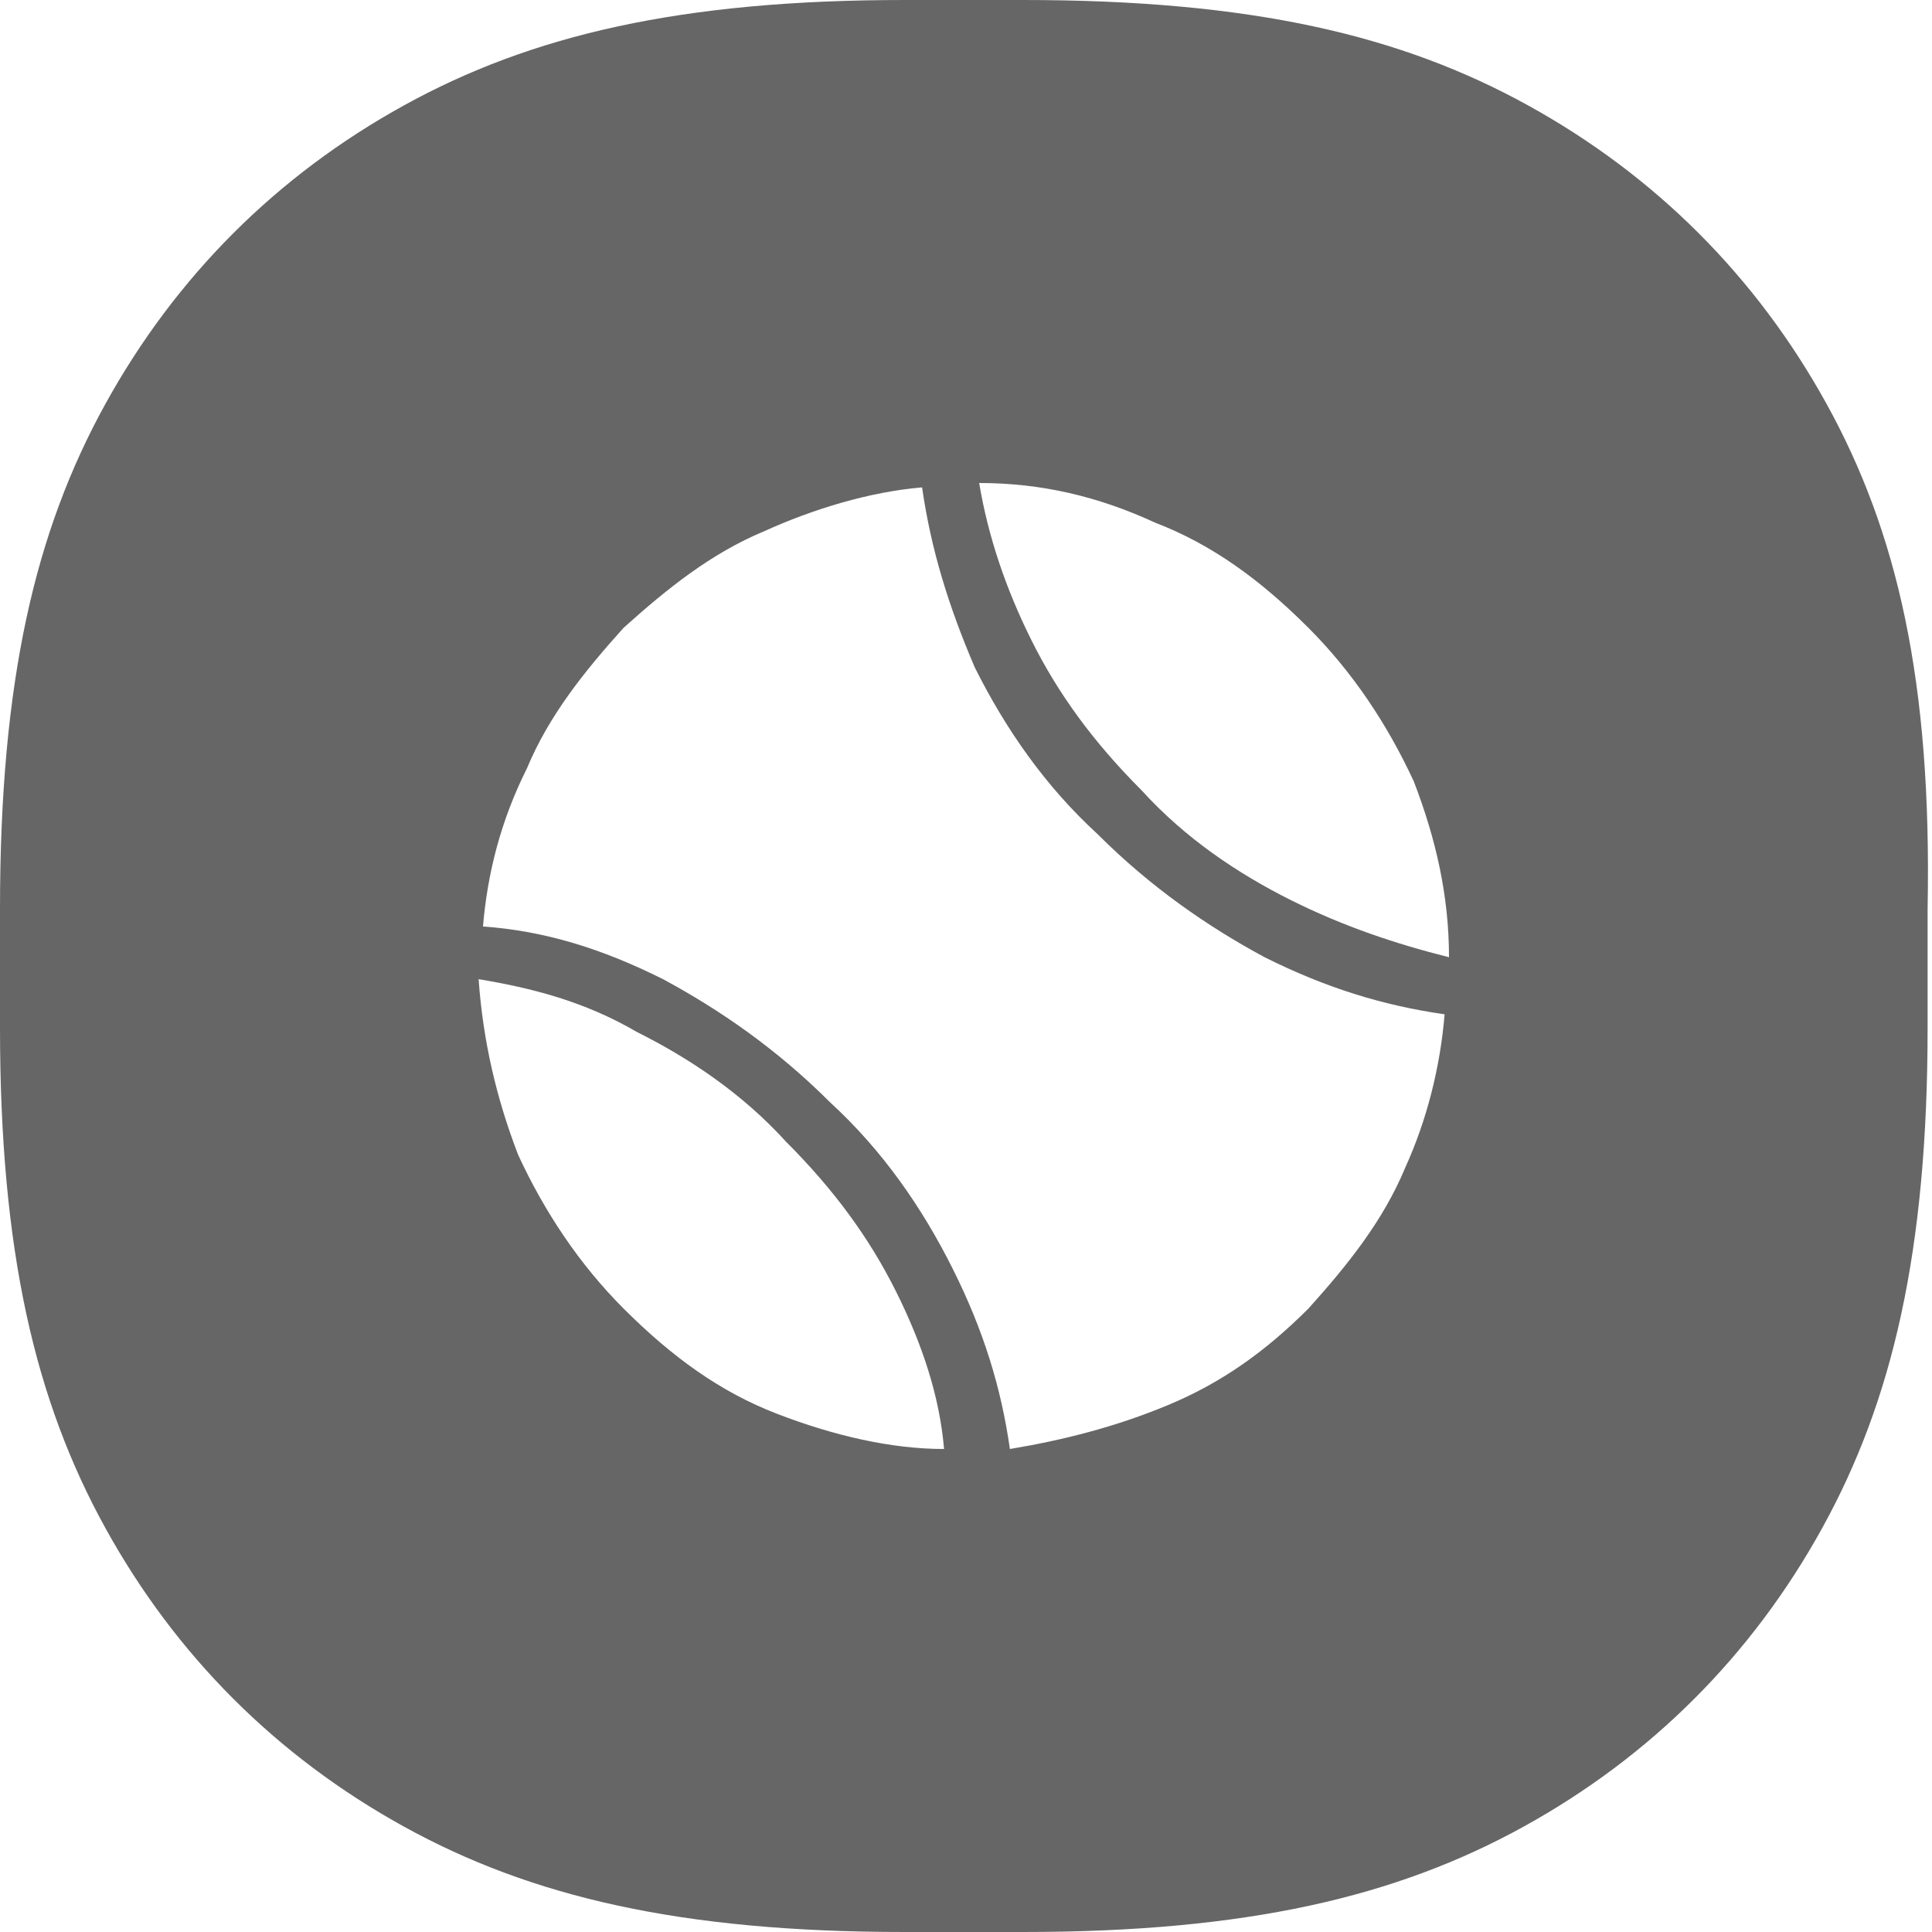
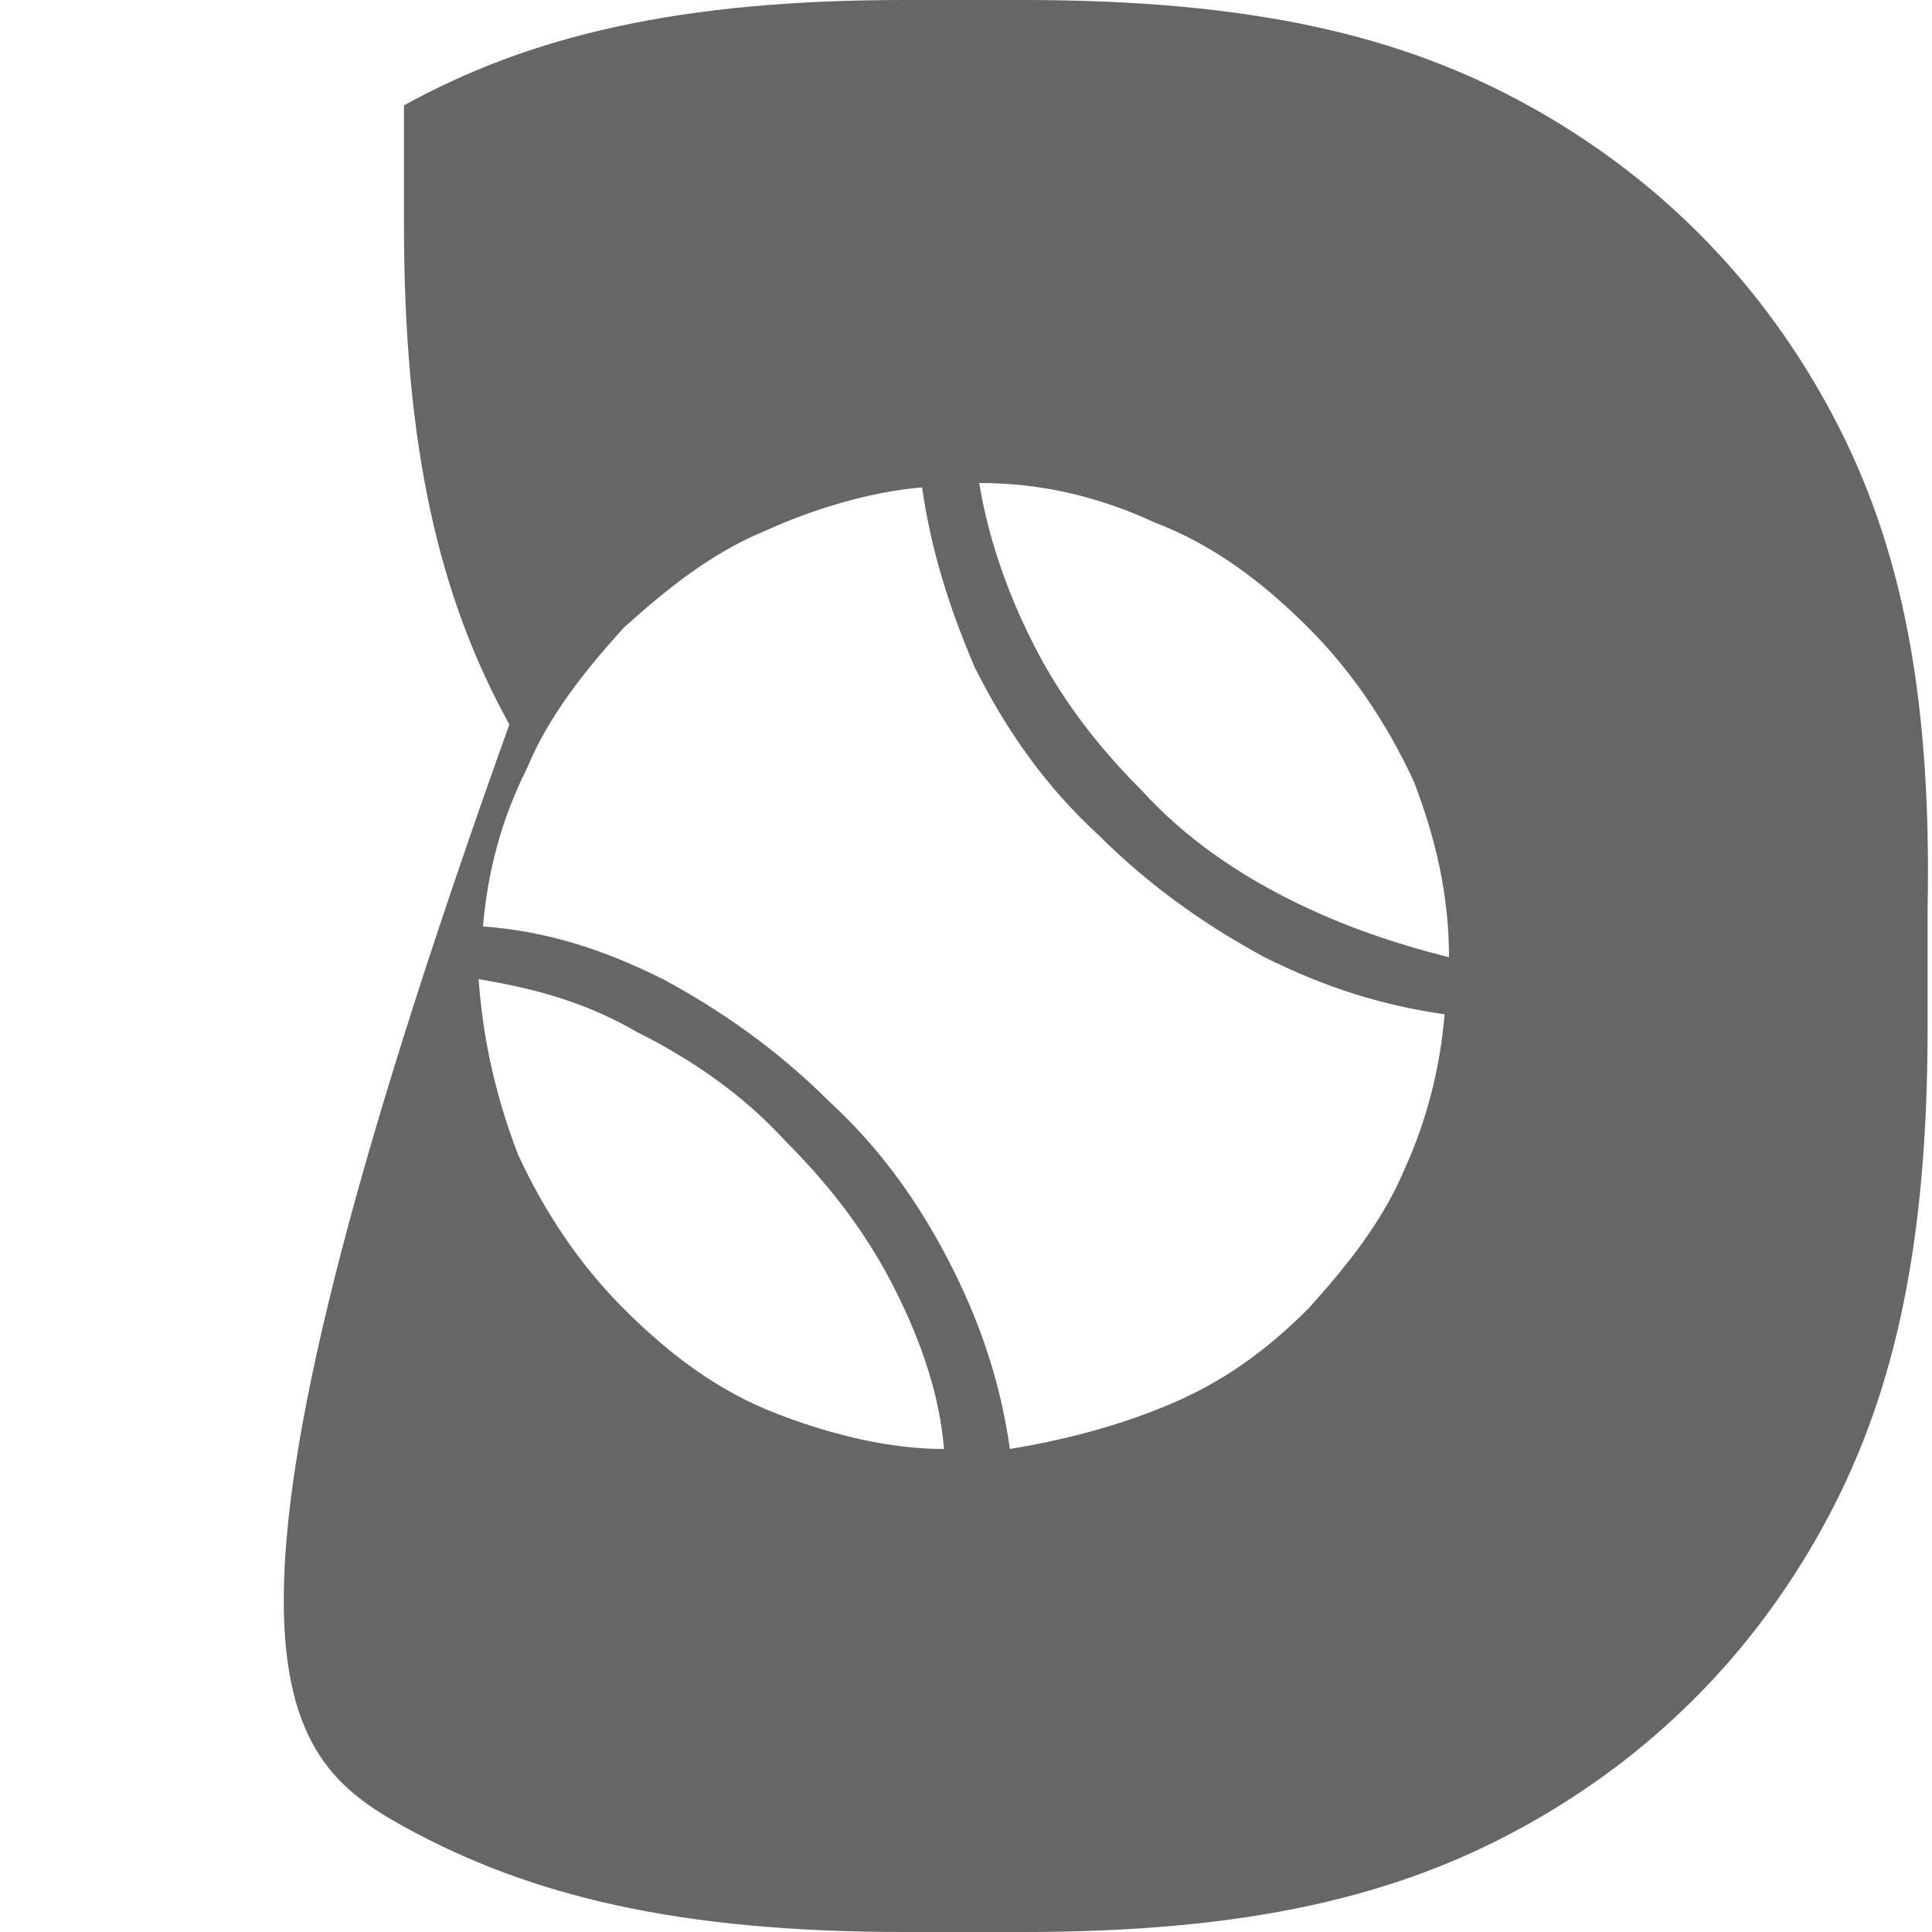
<svg xmlns="http://www.w3.org/2000/svg" t="1704943340849" class="icon" viewBox="0 0 1024 1024" version="1.1" p-id="56016" id="mx_n_1704943340850" width="200" height="200">
-   <path d="M968.145 214.109C930.909 146.618 877.382 93.091 809.891 55.855 742.4 18.618 663.273 0 542.255 0h-62.836c-118.691 0-197.818 18.618-265.309 55.855C146.618 93.091 93.091 146.618 55.855 214.109 18.618 281.6 0 360.727 0 481.745v62.836c0 118.691 18.618 197.818 55.855 265.309C93.091 877.382 146.618 930.909 214.109 968.145c67.491 37.236 146.618 55.855 265.309 55.855h62.836c118.691 0 197.818-18.618 265.309-55.855 67.491-37.236 121.018-90.764 158.255-158.255 37.236-67.491 55.855-146.618 55.855-265.309v-62.836c2.327-121.018-16.291-200.145-53.527-267.636z m-556.218 535.273c-30.255-11.636-55.855-30.255-81.455-55.855-23.273-23.273-41.891-51.2-55.855-81.455-11.636-30.255-18.618-60.509-20.945-93.091 27.927 4.655 55.855 11.636 83.782 27.927 27.927 13.964 55.855 32.582 79.127 58.182 25.6 25.6 44.218 51.2 58.182 79.127 13.964 27.927 23.273 55.855 25.6 83.782-27.927 0-58.182-6.982-88.436-18.618zM744.727 619.055c-11.636 27.927-30.255 51.2-51.2 74.473-23.273 23.273-46.545 39.564-74.473 51.2-27.927 11.636-55.855 18.618-83.782 23.273-4.655-32.582-13.964-62.836-30.255-95.418-16.291-32.582-37.236-62.836-65.164-88.436-27.927-27.927-58.182-48.873-88.436-65.164-32.582-16.291-62.836-25.6-95.418-27.927 2.327-27.927 9.309-55.855 23.273-83.782 11.636-27.927 30.255-51.2 51.2-74.473 23.273-20.945 46.545-39.564 74.473-51.2 25.6-11.636 55.855-20.945 83.782-23.273 4.655 32.582 13.964 62.836 27.927 95.418 16.291 32.582 37.236 62.836 65.164 88.436 27.927 27.927 58.182 48.873 88.436 65.164 32.582 16.291 62.836 25.6 95.418 30.255-2.327 27.927-9.309 55.855-20.945 81.455z m-60.509-141.964c-27.927-13.964-55.855-32.582-79.127-58.182-25.6-25.6-44.218-51.2-58.182-79.127-13.964-27.927-23.273-55.855-27.927-83.782 32.582 0 62.836 6.982 93.091 20.945 30.255 11.636 55.855 30.255 81.455 55.855 23.273 23.273 41.891 51.2 55.855 81.455 11.636 30.255 18.618 60.509 18.618 93.091-27.927-6.982-55.855-16.291-83.782-30.255z" fill="#666666" p-id="56017" />
+   <path d="M968.145 214.109C930.909 146.618 877.382 93.091 809.891 55.855 742.4 18.618 663.273 0 542.255 0h-62.836c-118.691 0-197.818 18.618-265.309 55.855v62.836c0 118.691 18.618 197.818 55.855 265.309C93.091 877.382 146.618 930.909 214.109 968.145c67.491 37.236 146.618 55.855 265.309 55.855h62.836c118.691 0 197.818-18.618 265.309-55.855 67.491-37.236 121.018-90.764 158.255-158.255 37.236-67.491 55.855-146.618 55.855-265.309v-62.836c2.327-121.018-16.291-200.145-53.527-267.636z m-556.218 535.273c-30.255-11.636-55.855-30.255-81.455-55.855-23.273-23.273-41.891-51.2-55.855-81.455-11.636-30.255-18.618-60.509-20.945-93.091 27.927 4.655 55.855 11.636 83.782 27.927 27.927 13.964 55.855 32.582 79.127 58.182 25.6 25.6 44.218 51.2 58.182 79.127 13.964 27.927 23.273 55.855 25.6 83.782-27.927 0-58.182-6.982-88.436-18.618zM744.727 619.055c-11.636 27.927-30.255 51.2-51.2 74.473-23.273 23.273-46.545 39.564-74.473 51.2-27.927 11.636-55.855 18.618-83.782 23.273-4.655-32.582-13.964-62.836-30.255-95.418-16.291-32.582-37.236-62.836-65.164-88.436-27.927-27.927-58.182-48.873-88.436-65.164-32.582-16.291-62.836-25.6-95.418-27.927 2.327-27.927 9.309-55.855 23.273-83.782 11.636-27.927 30.255-51.2 51.2-74.473 23.273-20.945 46.545-39.564 74.473-51.2 25.6-11.636 55.855-20.945 83.782-23.273 4.655 32.582 13.964 62.836 27.927 95.418 16.291 32.582 37.236 62.836 65.164 88.436 27.927 27.927 58.182 48.873 88.436 65.164 32.582 16.291 62.836 25.6 95.418 30.255-2.327 27.927-9.309 55.855-20.945 81.455z m-60.509-141.964c-27.927-13.964-55.855-32.582-79.127-58.182-25.6-25.6-44.218-51.2-58.182-79.127-13.964-27.927-23.273-55.855-27.927-83.782 32.582 0 62.836 6.982 93.091 20.945 30.255 11.636 55.855 30.255 81.455 55.855 23.273 23.273 41.891 51.2 55.855 81.455 11.636 30.255 18.618 60.509 18.618 93.091-27.927-6.982-55.855-16.291-83.782-30.255z" fill="#666666" p-id="56017" />
</svg>